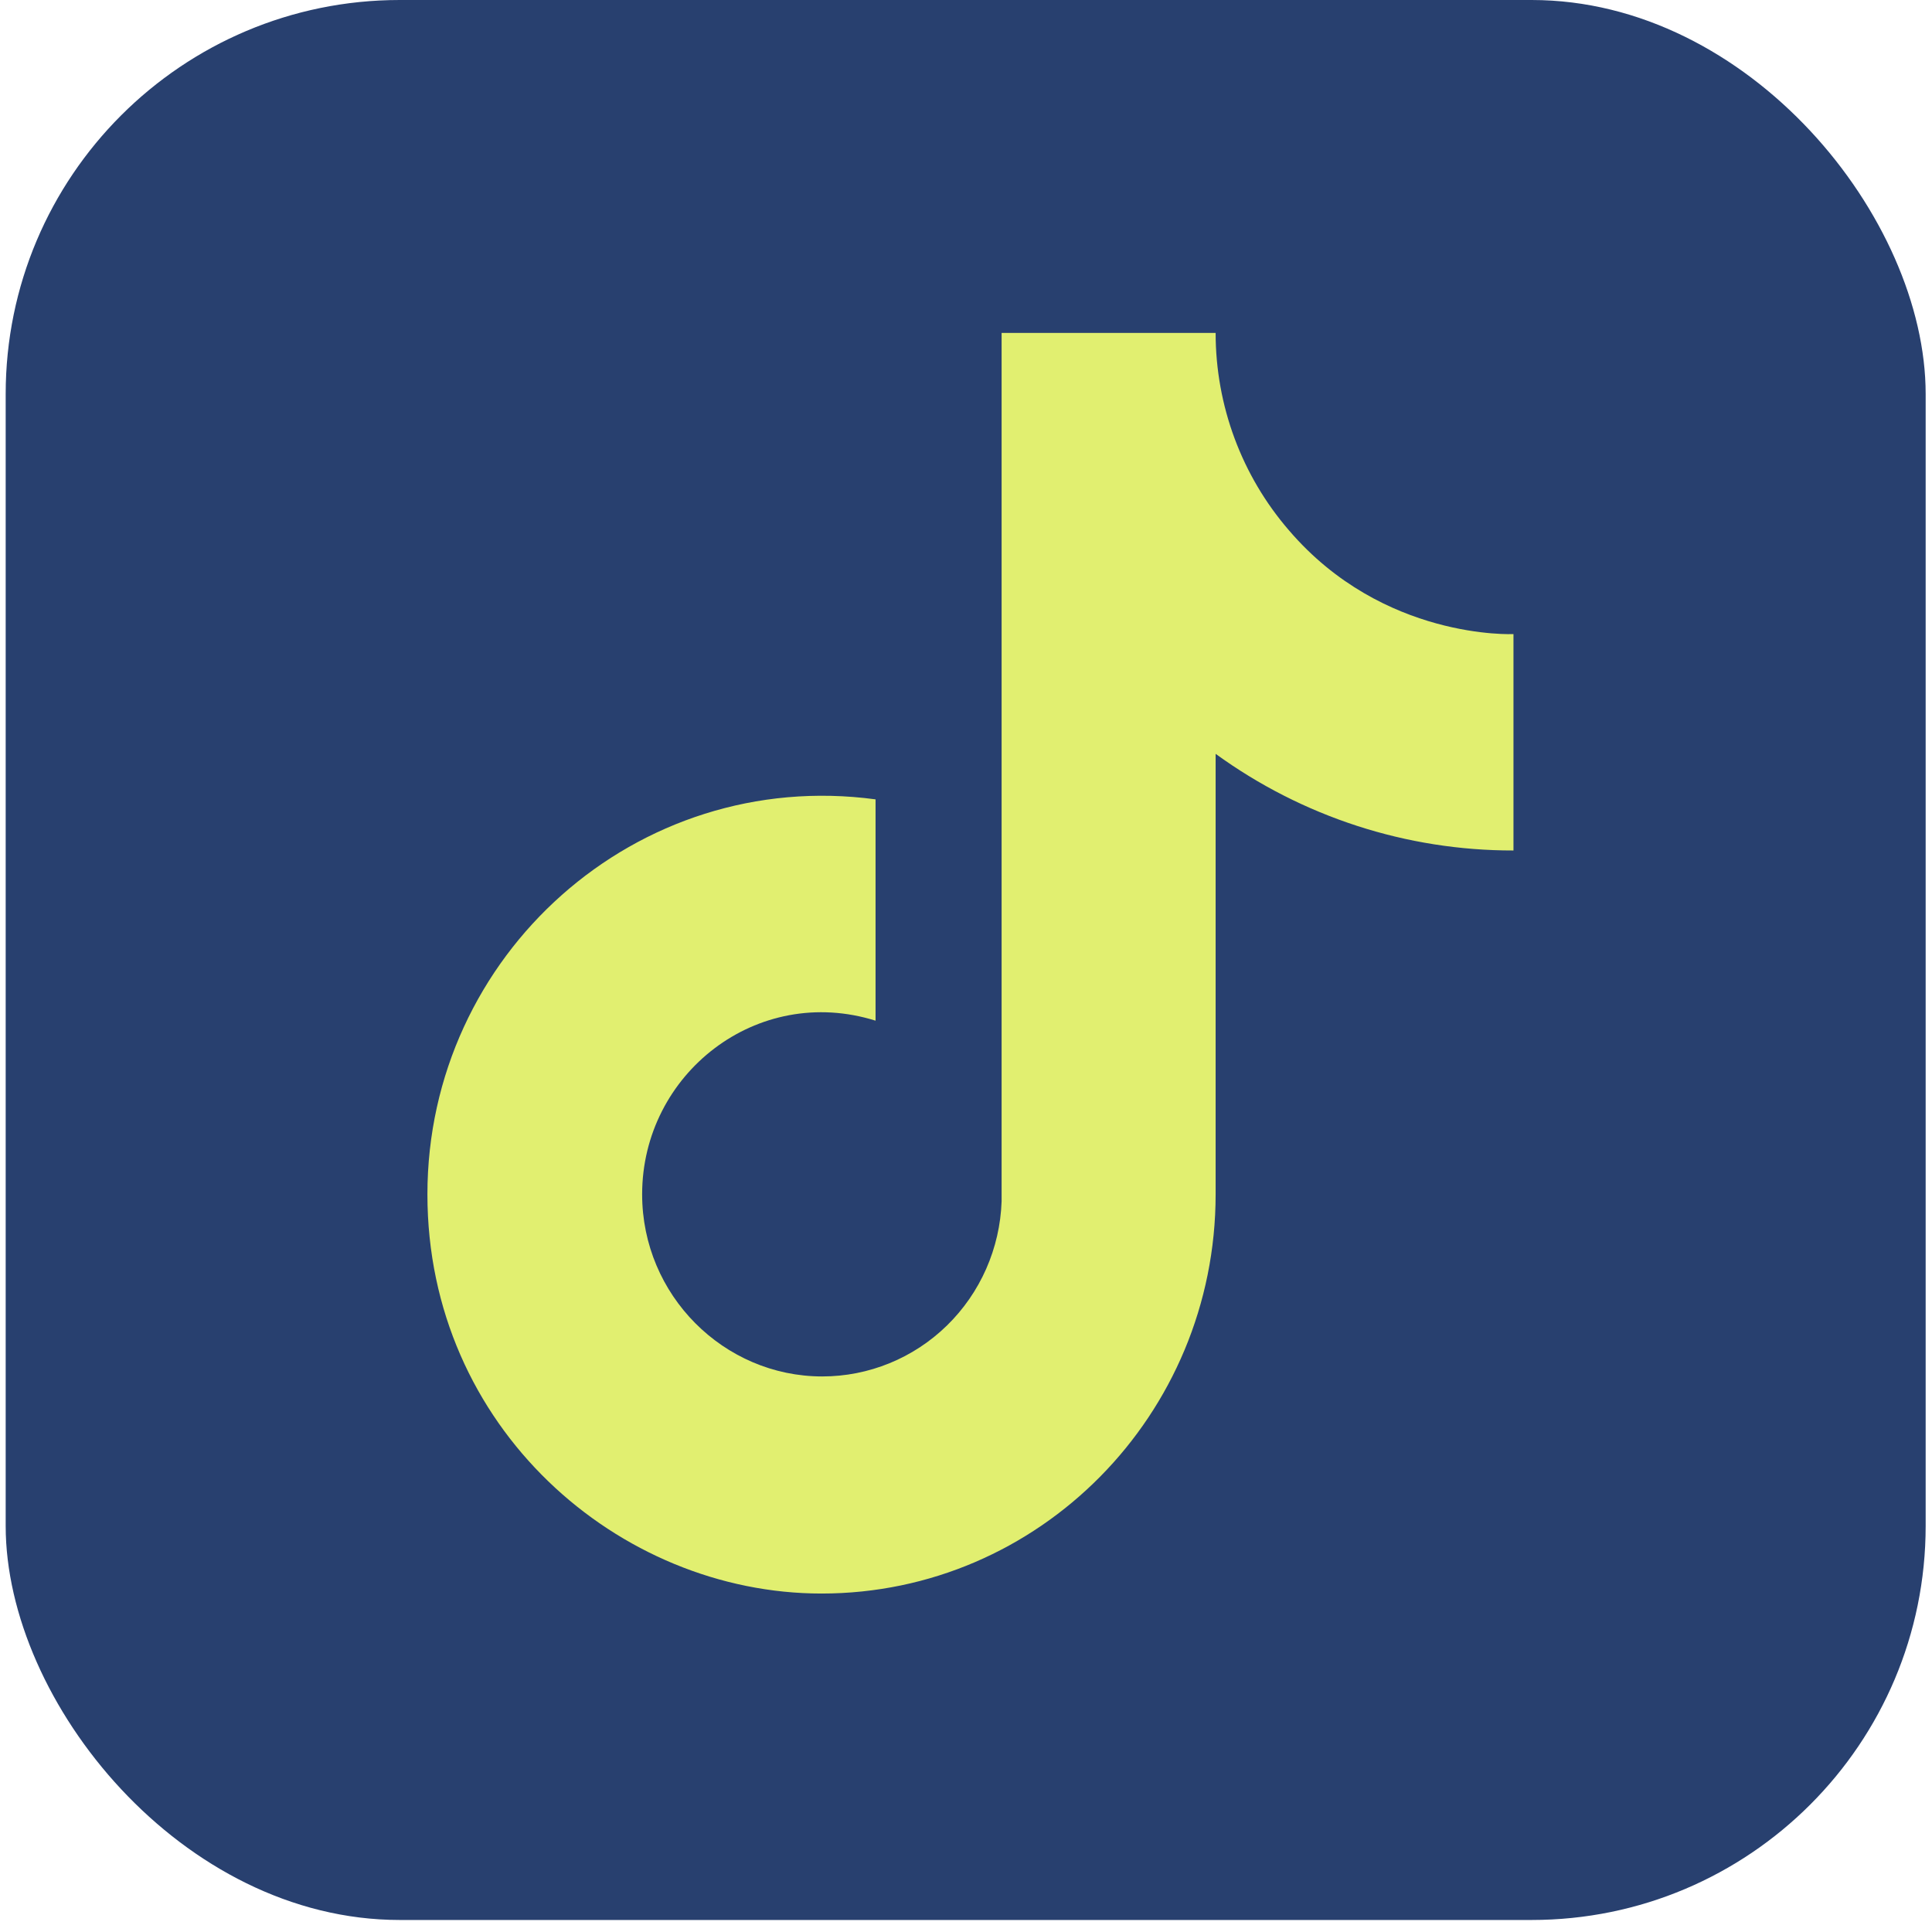
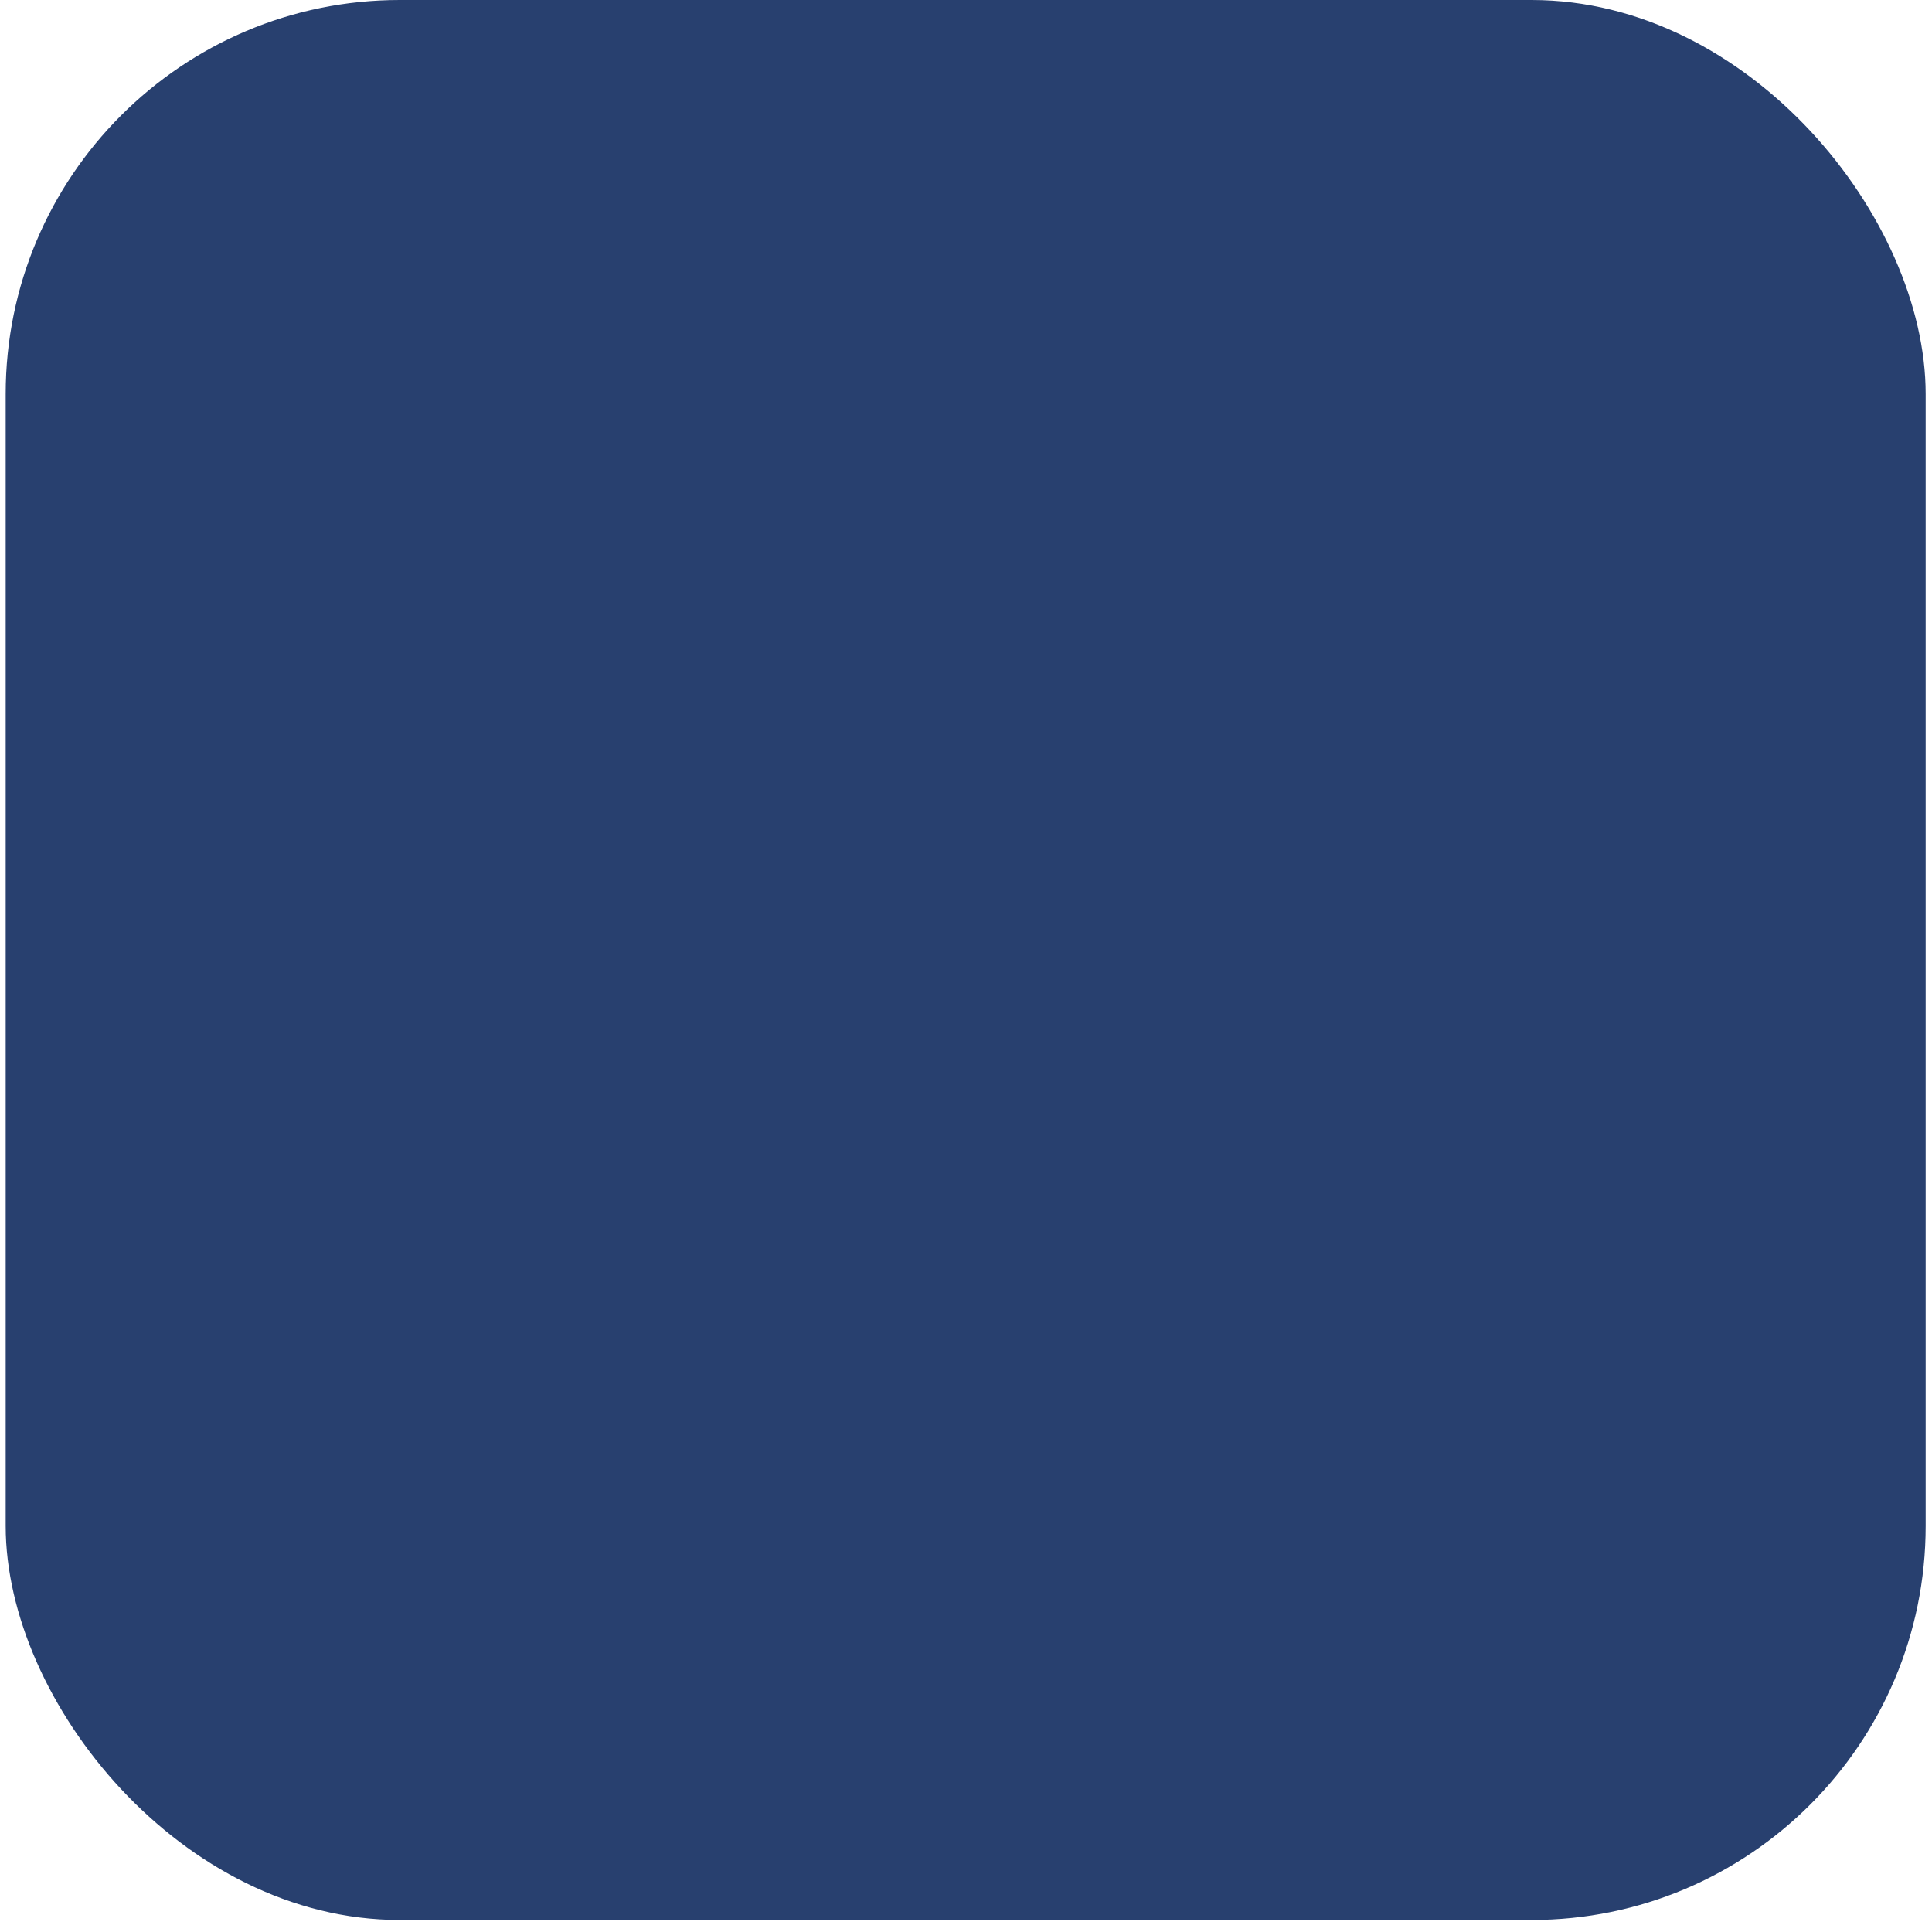
<svg xmlns="http://www.w3.org/2000/svg" width="135" height="135" viewBox="0 0 135 135" fill="none">
  <rect x="0.397" width="134.16" height="134.16" rx="27.533" fill="#28406F" />
-   <path d="M90.073 37.065C86.766 33.245 84.943 28.341 84.943 23.265H69.988V83.945C69.875 87.23 68.505 90.342 66.166 92.624C63.828 94.907 60.703 96.181 57.453 96.18C50.581 96.18 44.87 90.503 44.87 83.456C44.87 75.039 52.904 68.726 61.18 71.32V55.856C44.482 53.605 29.866 66.72 29.866 83.456C29.866 99.752 43.224 111.35 57.405 111.35C72.602 111.35 84.943 98.871 84.943 83.456V52.675C91.008 57.079 98.288 59.441 105.755 59.428V44.307C105.755 44.307 96.656 44.748 90.073 37.065Z" fill="#E1EF70" />
</svg>